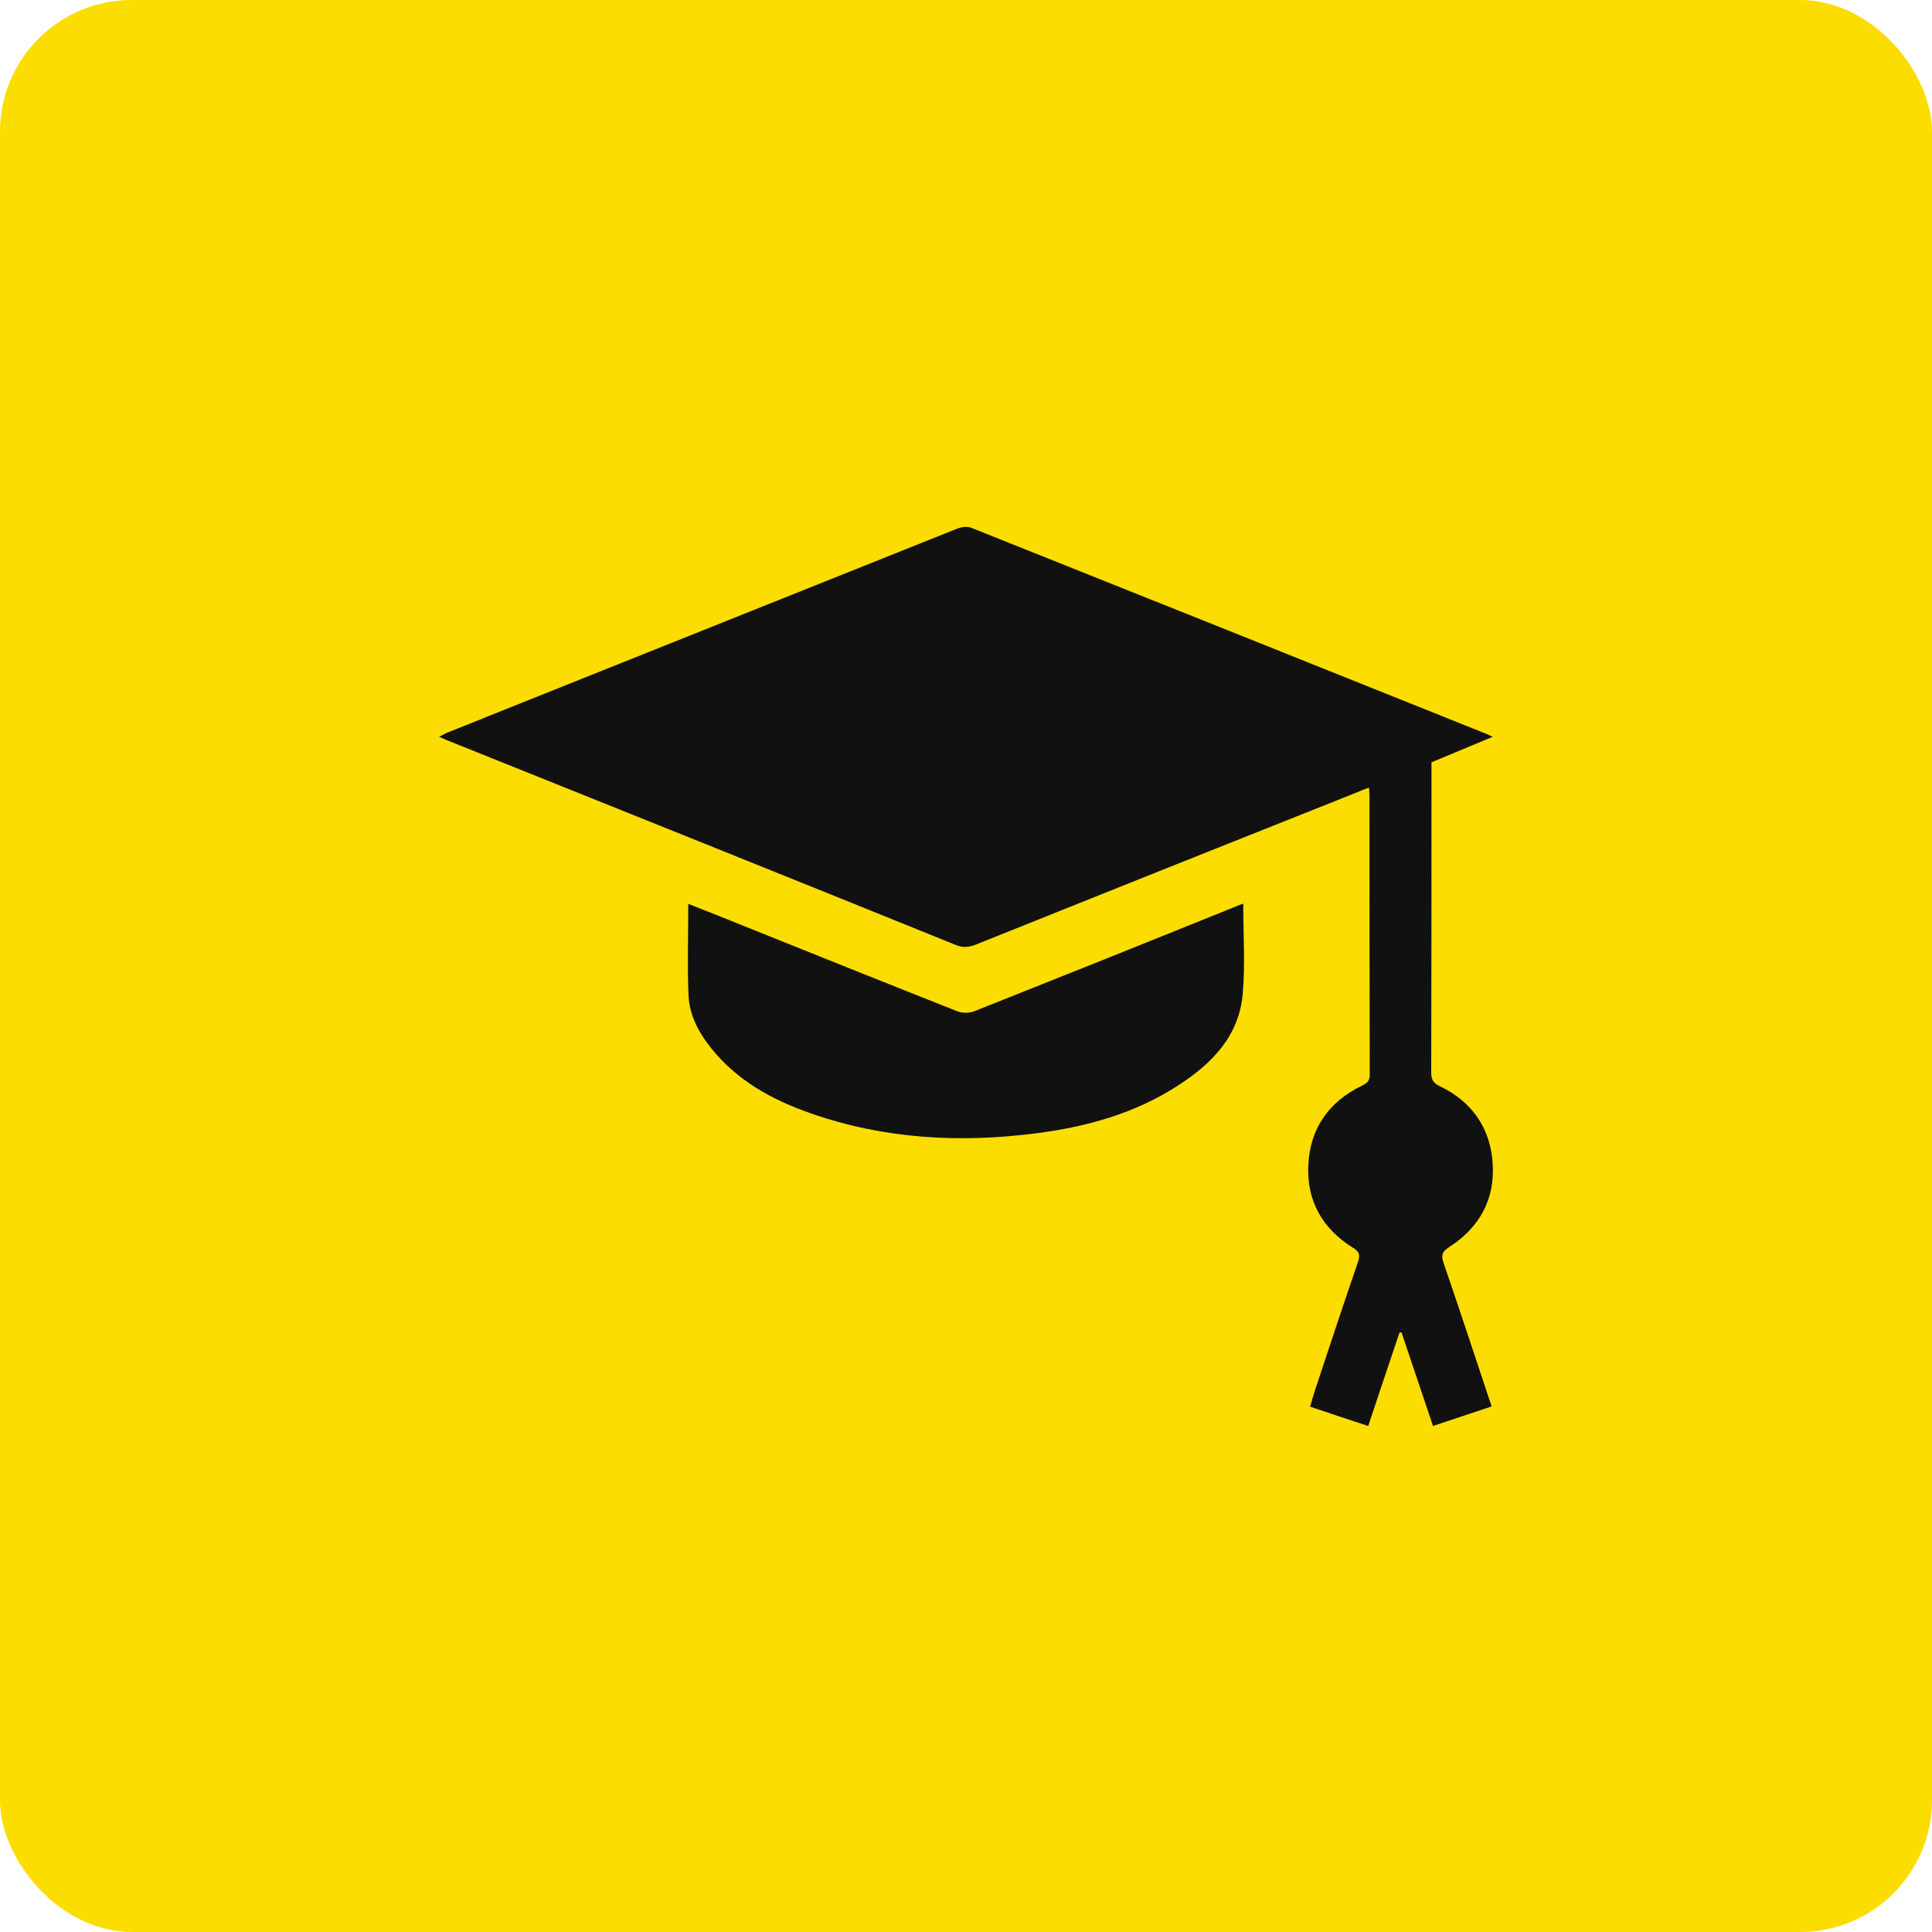
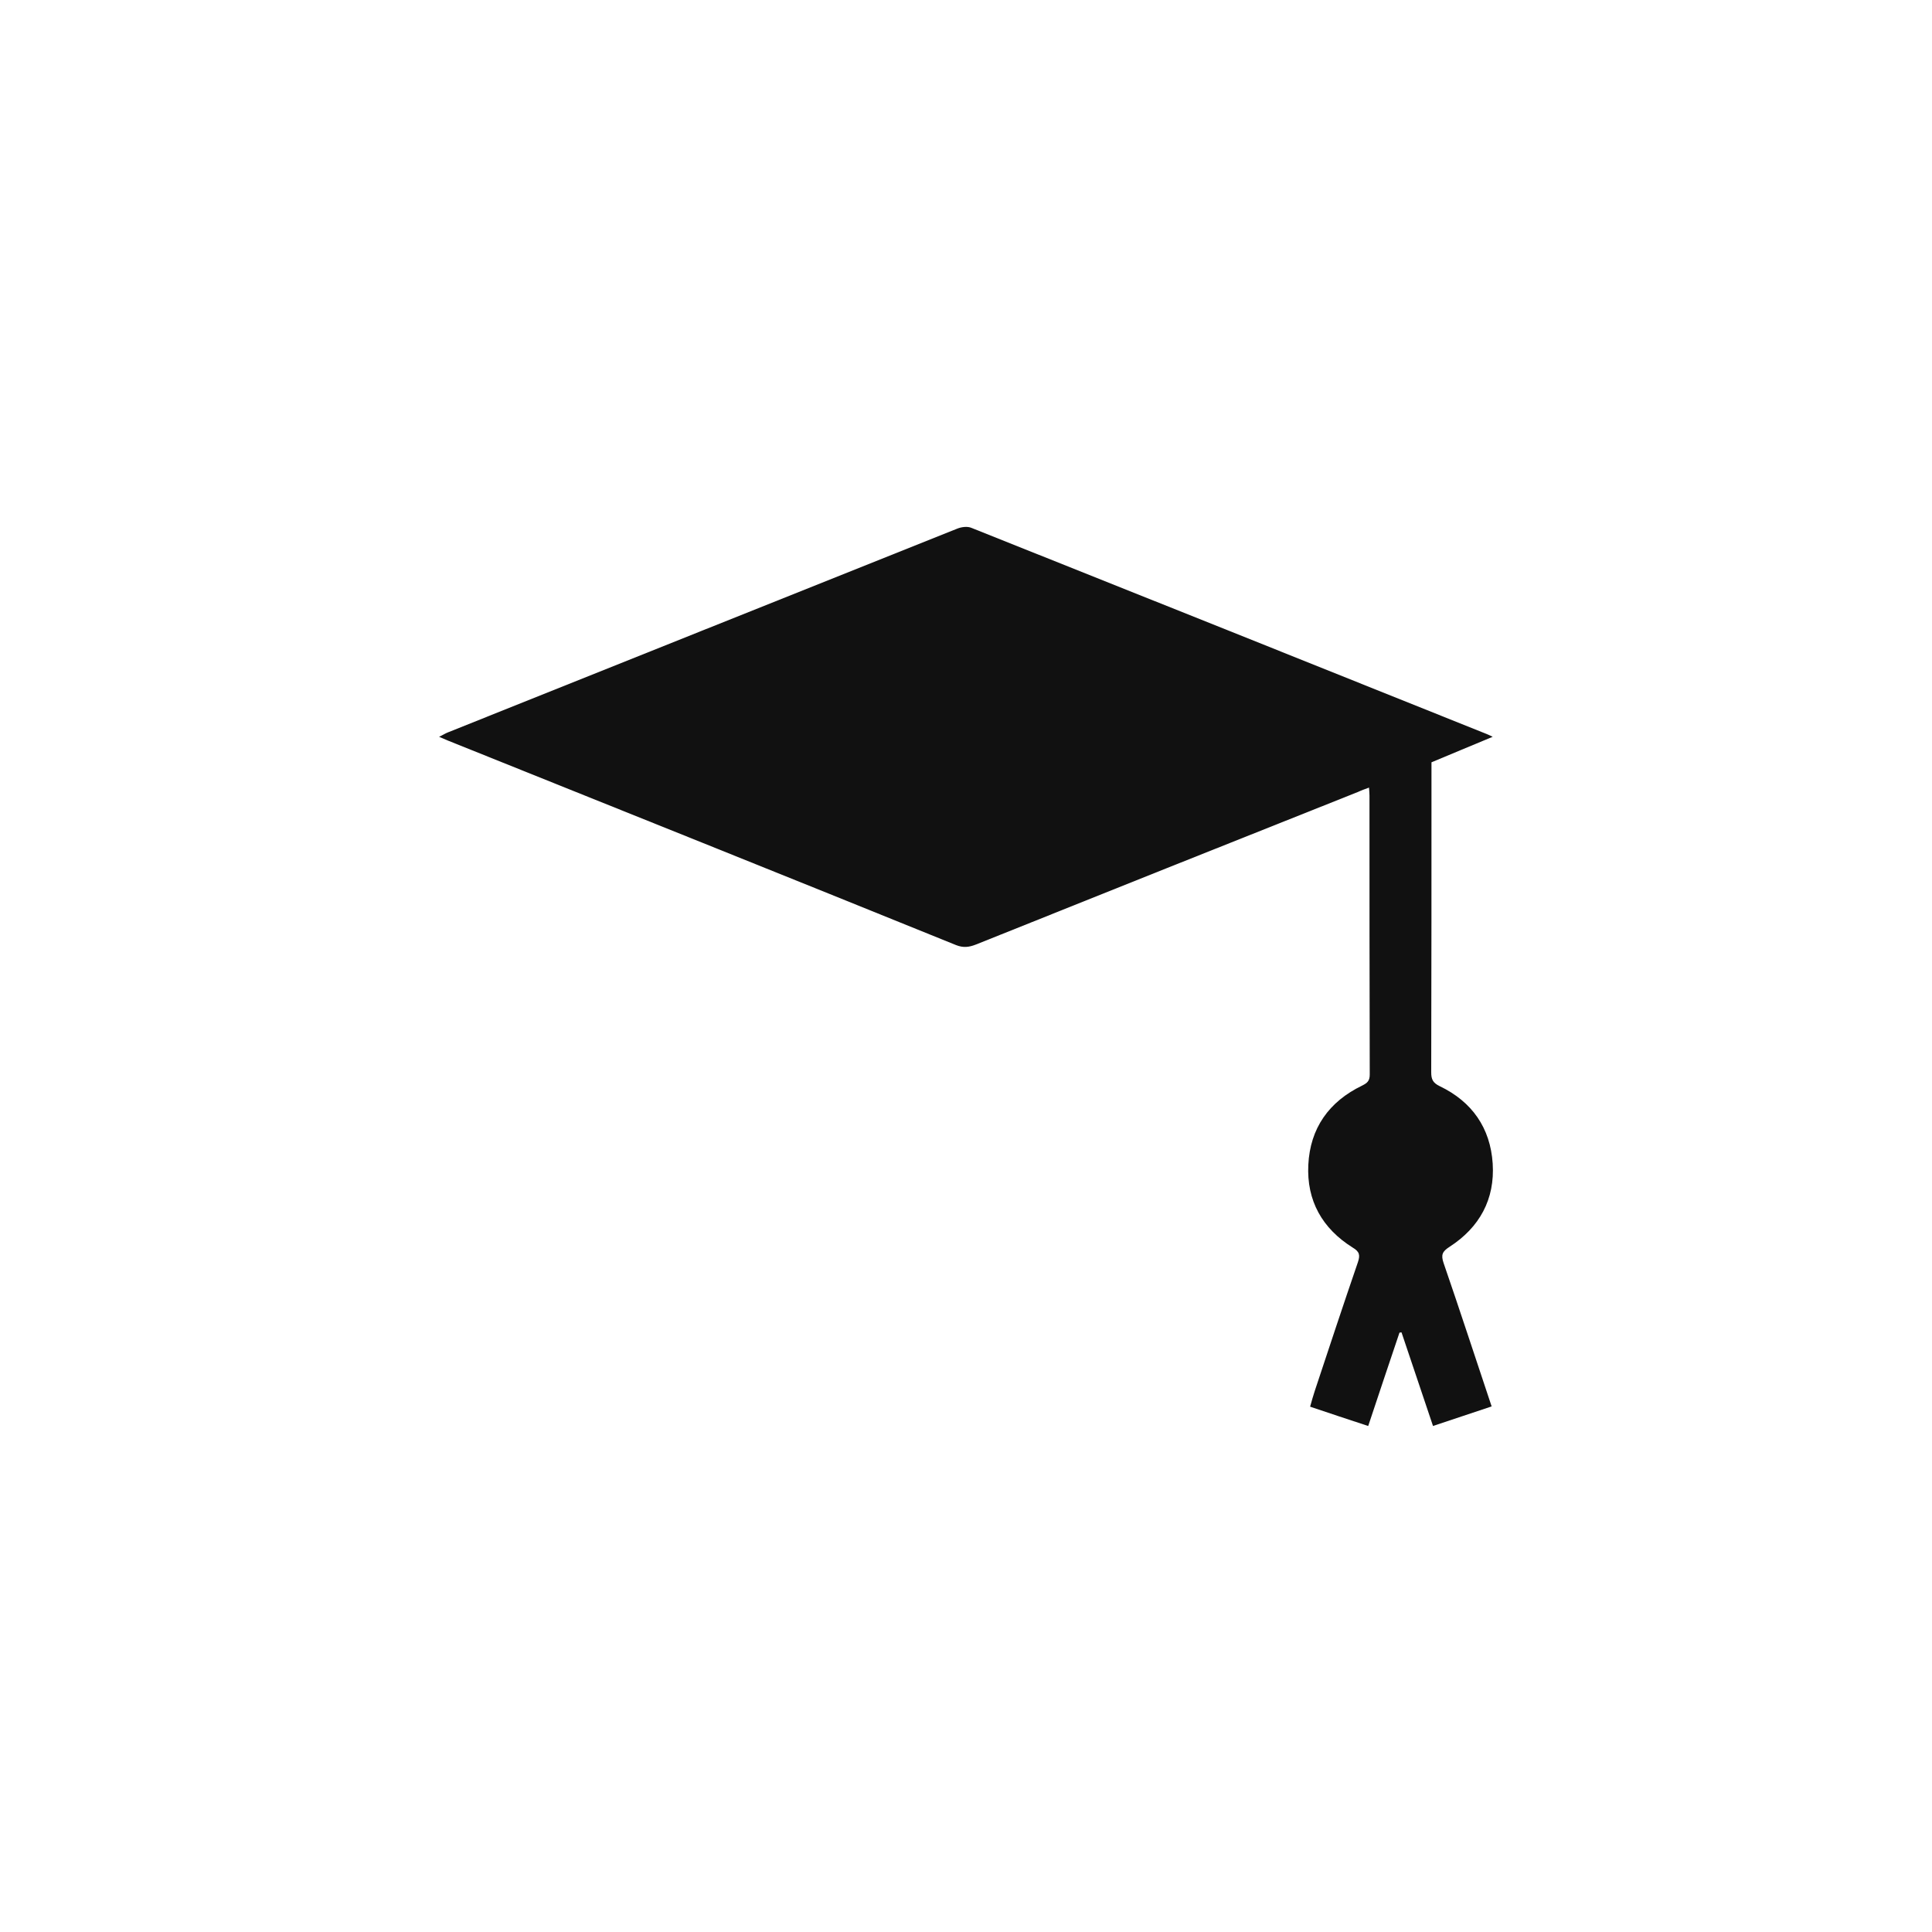
<svg xmlns="http://www.w3.org/2000/svg" width="44" height="44" viewBox="0 0 44 44" fill="none">
-   <rect width="44" height="44" rx="3" fill="#FBDD01" />
  <path d="M31.872 30.35C31.637 31.049 31.401 31.748 31.16 32.476C30.713 32.329 30.284 32.188 29.837 32.036C29.872 31.907 29.907 31.789 29.943 31.677C30.266 30.703 30.59 29.722 30.925 28.747C30.978 28.589 30.966 28.506 30.807 28.413C30.113 27.978 29.755 27.344 29.796 26.528C29.837 25.694 30.266 25.089 31.019 24.725C31.137 24.666 31.195 24.619 31.195 24.472C31.189 22.352 31.189 20.238 31.189 18.119C31.189 18.066 31.184 18.013 31.178 17.937C31.084 17.972 31.001 18.001 30.925 18.037C28.02 19.193 25.12 20.35 22.221 21.513C22.068 21.572 21.939 21.589 21.774 21.524C17.922 19.962 14.064 18.418 10.206 16.868C10.147 16.844 10.094 16.821 10 16.78C10.088 16.739 10.141 16.703 10.2 16.68C14.07 15.13 17.934 13.585 21.797 12.041C21.897 12 22.033 11.982 22.127 12.023C26.038 13.585 29.949 15.147 33.854 16.715C33.883 16.727 33.913 16.739 33.995 16.78C33.507 16.985 33.06 17.167 32.601 17.361C32.601 17.443 32.601 17.52 32.601 17.596C32.601 19.869 32.601 22.147 32.595 24.419C32.595 24.578 32.63 24.66 32.789 24.737C33.524 25.089 33.942 25.688 33.995 26.498C34.048 27.314 33.695 27.954 33.013 28.395C32.848 28.501 32.813 28.577 32.877 28.765C33.248 29.84 33.601 30.926 33.971 32.03C33.53 32.177 33.095 32.323 32.636 32.476C32.395 31.754 32.154 31.049 31.919 30.345C31.907 30.345 31.889 30.345 31.872 30.35Z" fill="#111111" />
-   <path d="M28.314 20.579C28.314 21.278 28.361 21.959 28.302 22.634C28.22 23.597 27.596 24.226 26.832 24.719C25.85 25.359 24.744 25.664 23.591 25.811C21.856 26.034 20.139 25.94 18.475 25.359C17.593 25.054 16.787 24.613 16.193 23.867C15.916 23.521 15.705 23.128 15.681 22.681C15.652 21.988 15.675 21.296 15.675 20.585C15.893 20.673 16.111 20.755 16.328 20.843C18.157 21.577 19.98 22.311 21.809 23.034C21.915 23.075 22.068 23.075 22.18 23.034C24.132 22.259 26.085 21.477 28.032 20.691C28.12 20.65 28.214 20.614 28.314 20.579Z" fill="#111111" />
</svg>